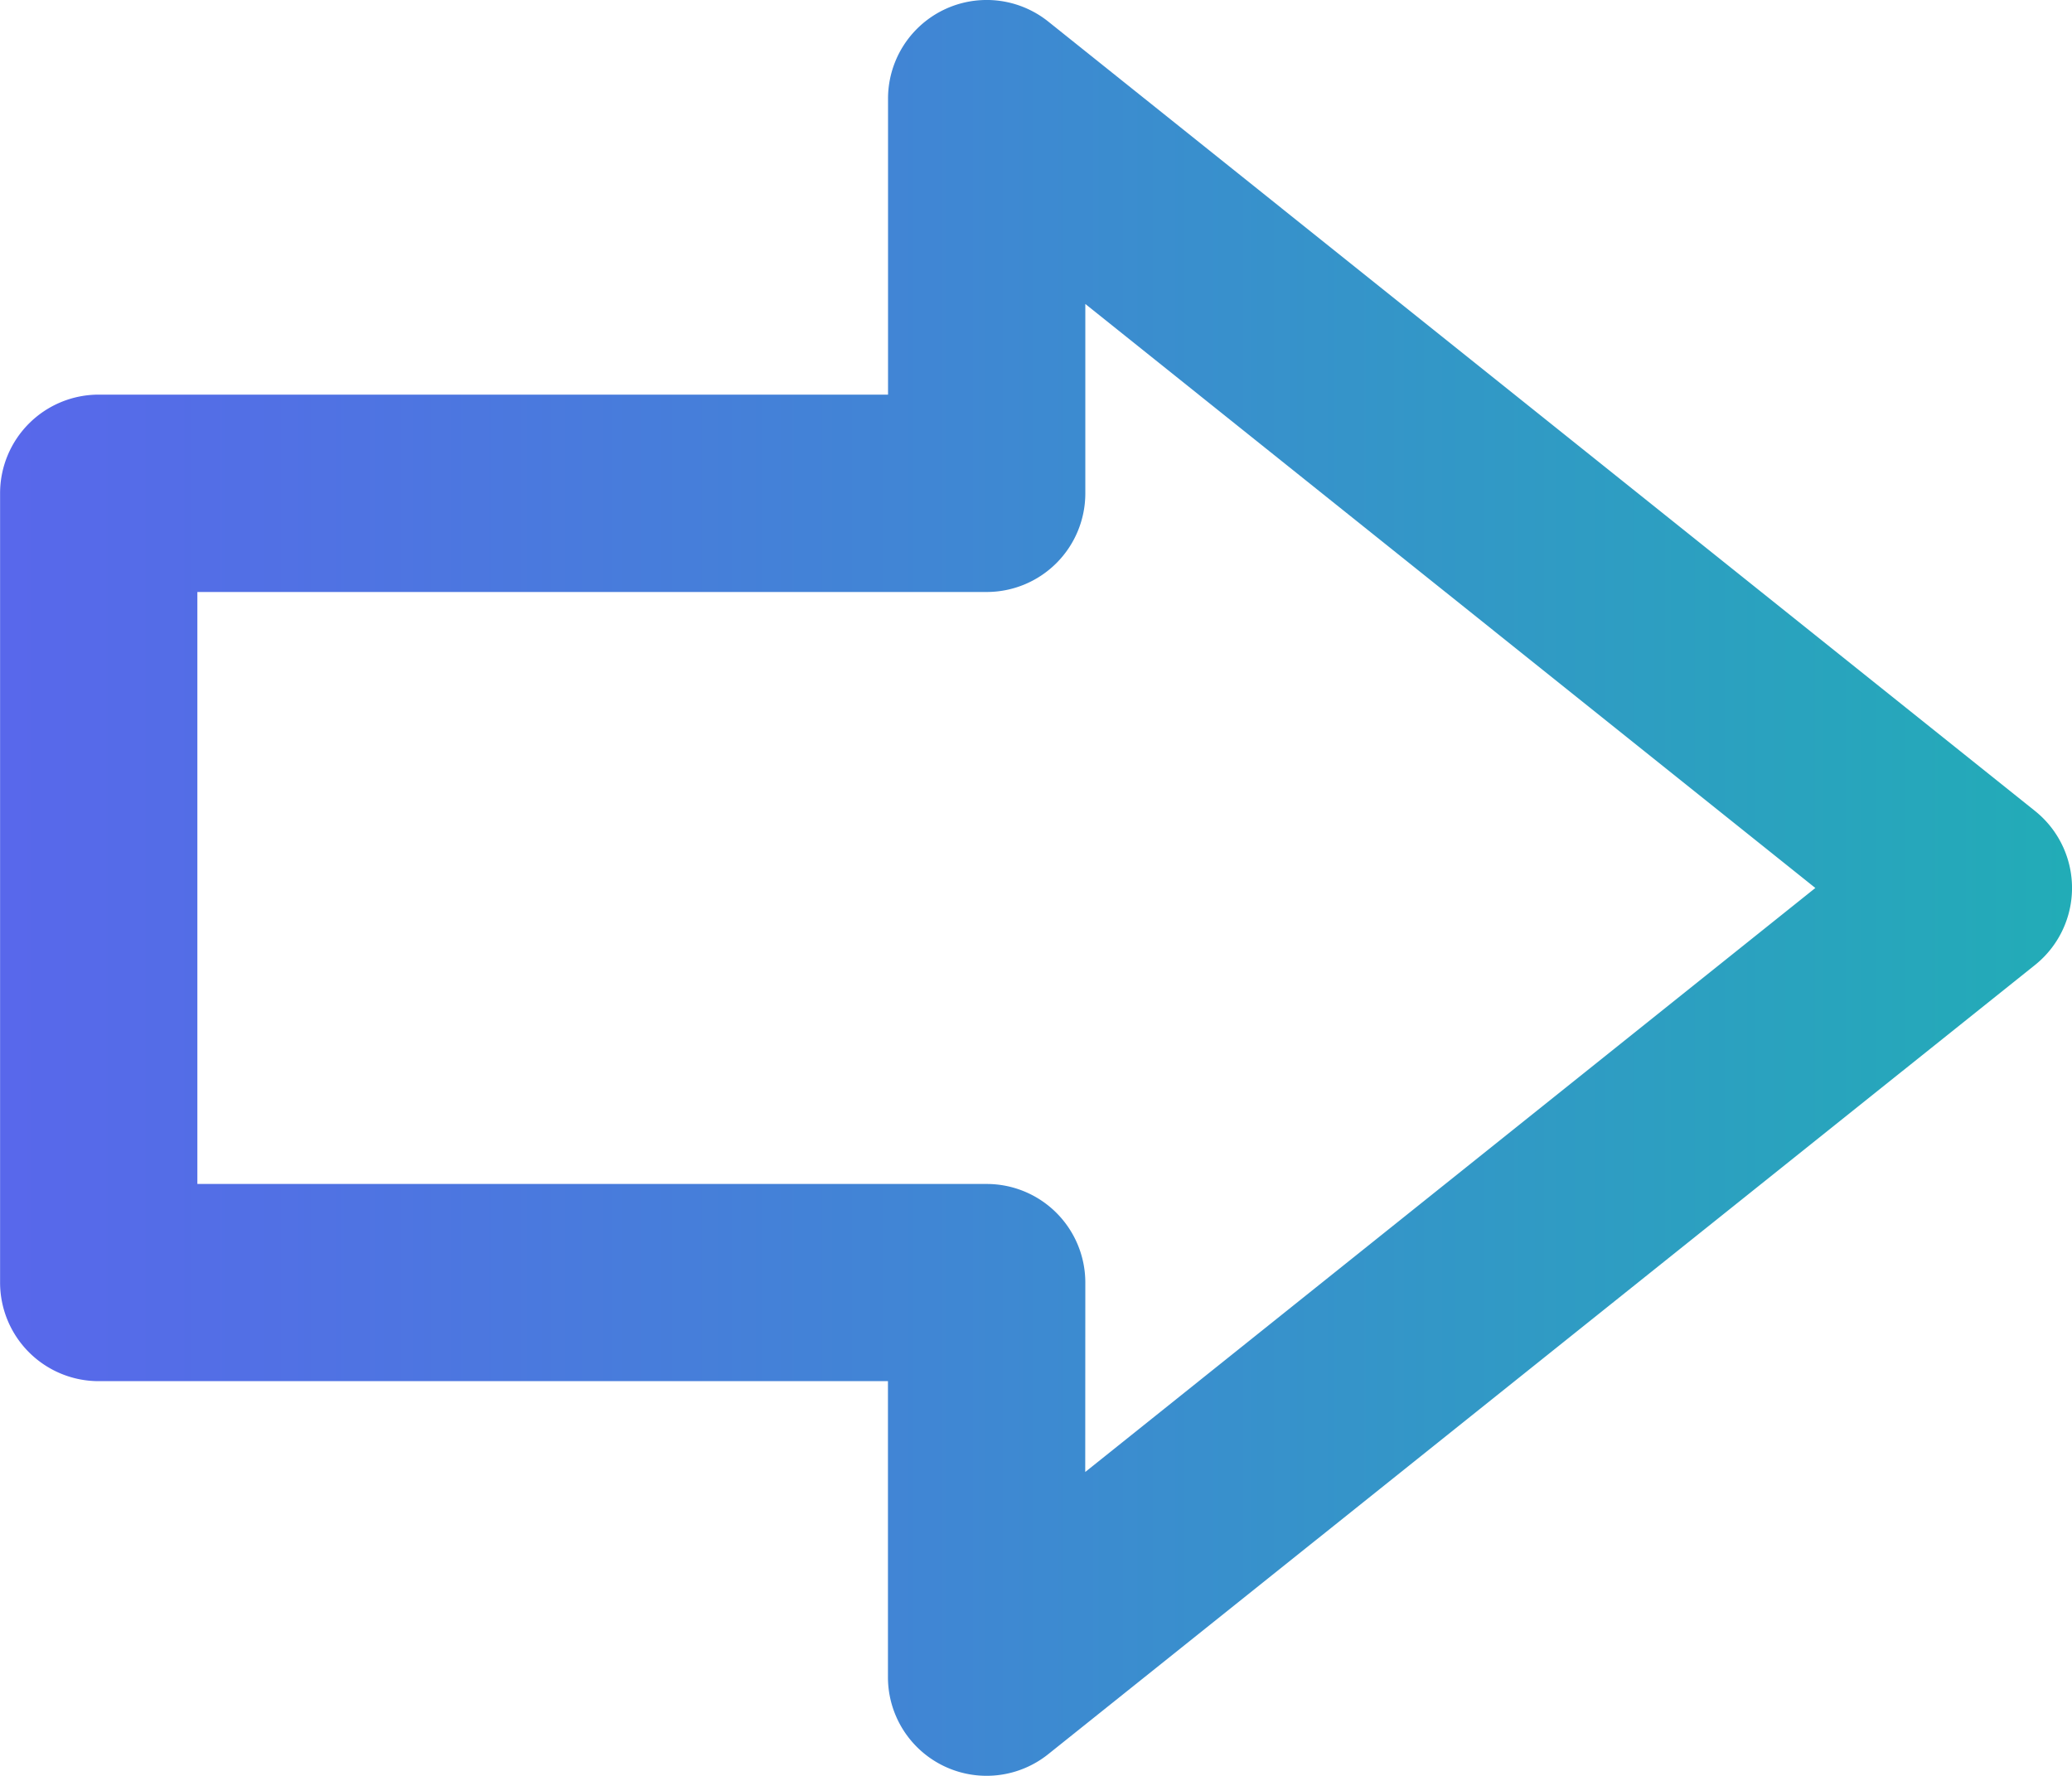
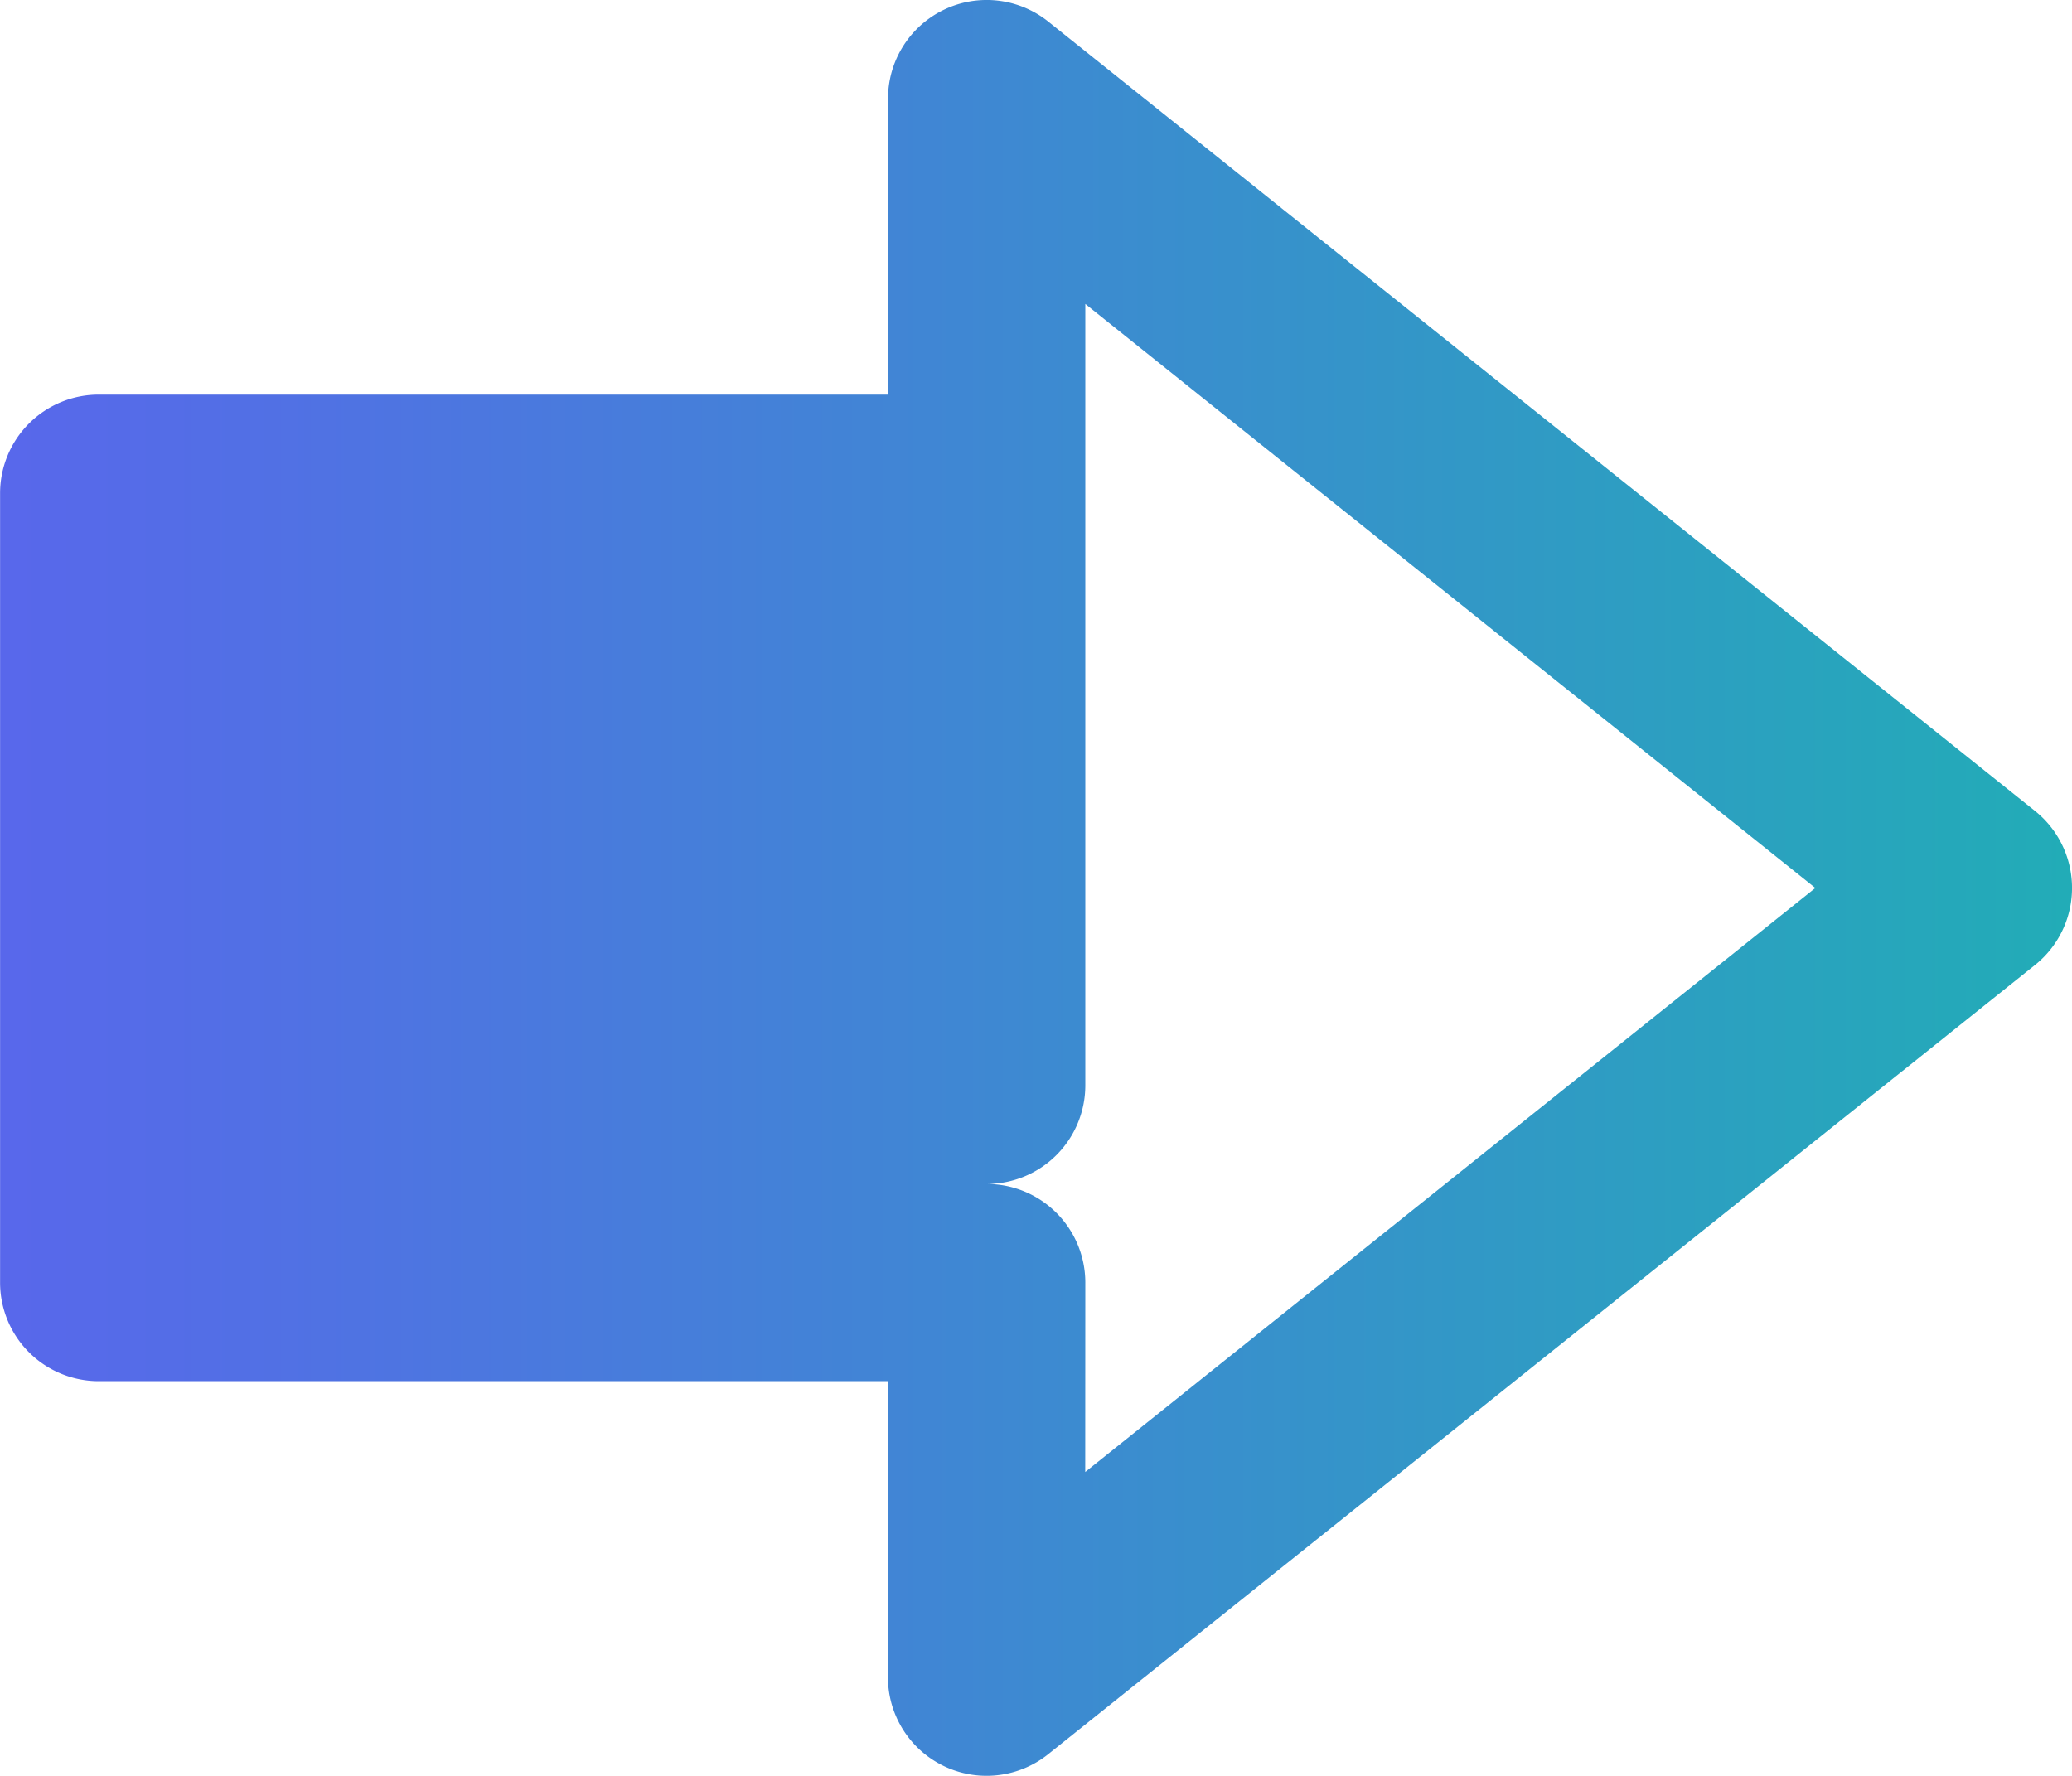
<svg xmlns="http://www.w3.org/2000/svg" width="24.639" height="21.119" viewBox="0 0 24.639 21.119">
  <defs>
    <linearGradient id="linear-gradient" x1="0.5" x2="0.5" y2="1" gradientUnits="objectBoundingBox">
      <stop offset="0" stop-color="#22acb7" />
      <stop offset="1" stop-color="#6d4dff" />
    </linearGradient>
  </defs>
  <g id="icon_to" transform="translate(24.639) rotate(90)">
-     <path id="路径_161080" data-name="路径 161080" d="M11.476.44a1.173,1.173,0,0,0-1.832,0L.257,12.173a1.173,1.173,0,0,0,.916,1.906h3.52v9.386a1.173,1.173,0,0,0,1.173,1.173h9.386a1.173,1.173,0,0,0,1.173-1.173V14.08h3.52a1.173,1.173,0,0,0,.916-1.906Zm3.777,11.293a1.173,1.173,0,0,0-1.173,1.173v9.386H7.04V12.906a1.173,1.173,0,0,0-1.173-1.173H3.615L10.56,3.052l6.945,8.682Z" transform="translate(0 0)" fill="url(#linear-gradient)" />
+     <path id="路径_161080" data-name="路径 161080" d="M11.476.44a1.173,1.173,0,0,0-1.832,0L.257,12.173a1.173,1.173,0,0,0,.916,1.906h3.52v9.386a1.173,1.173,0,0,0,1.173,1.173h9.386a1.173,1.173,0,0,0,1.173-1.173V14.08h3.52a1.173,1.173,0,0,0,.916-1.906Zm3.777,11.293a1.173,1.173,0,0,0-1.173,1.173v9.386V12.906a1.173,1.173,0,0,0-1.173-1.173H3.615L10.56,3.052l6.945,8.682Z" transform="translate(0 0)" fill="url(#linear-gradient)" />
  </g>
</svg>